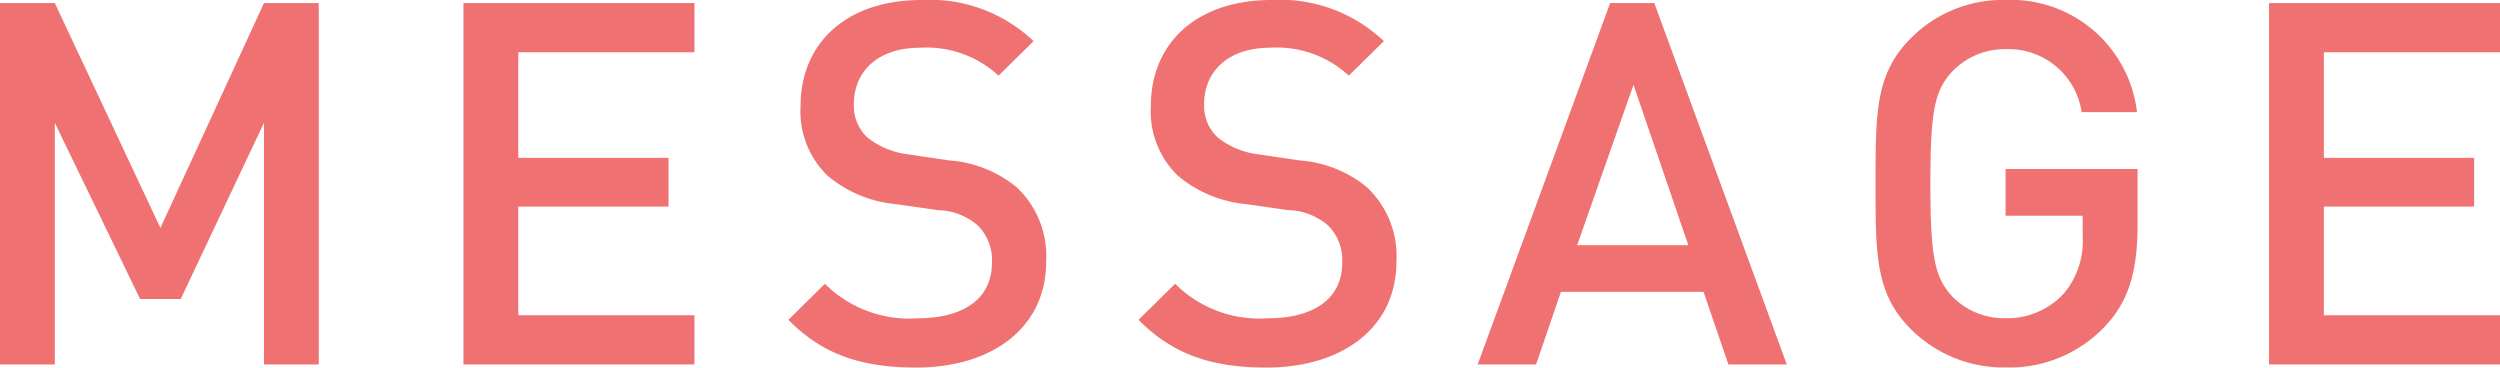
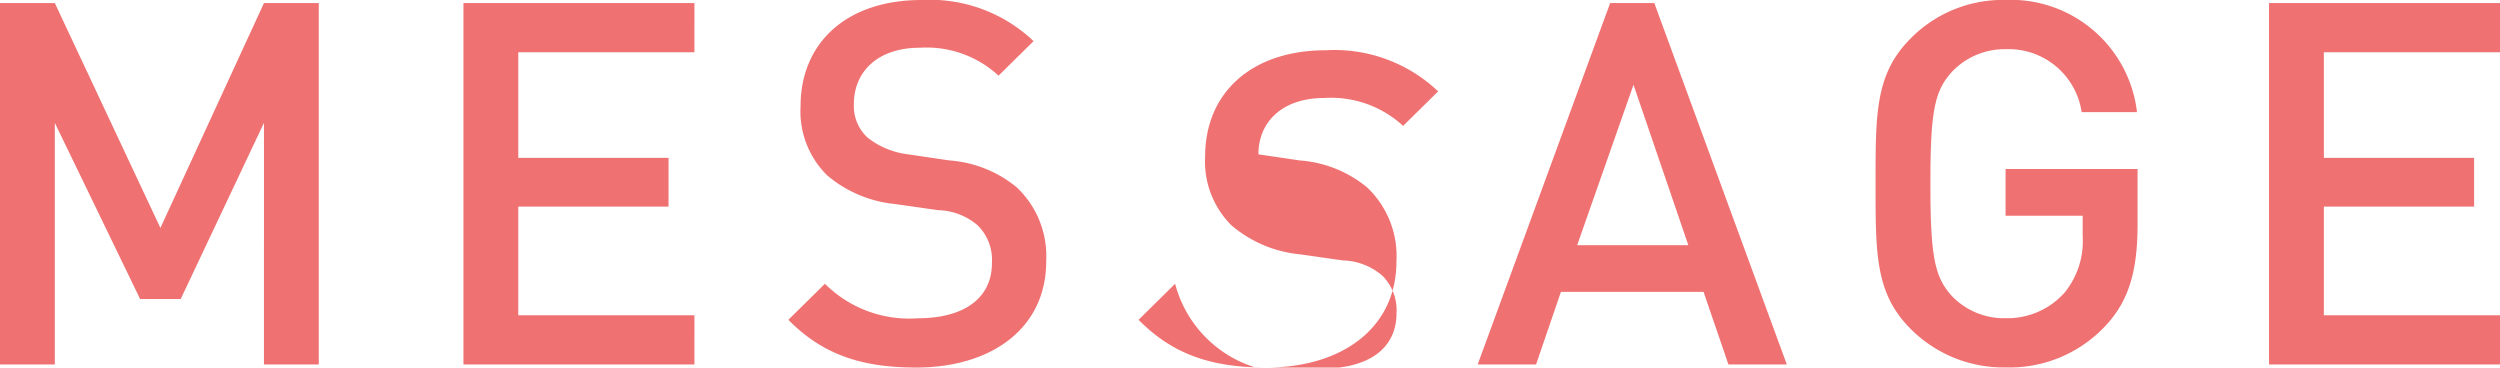
<svg xmlns="http://www.w3.org/2000/svg" width="155.647" height="22.881" viewBox="0 0 155.647 22.881">
  <g transform="translate(-232.804 -8099.43)">
-     <path d="M-57.376,0V-22.5h-3.413l-6.447,14-6.574-14h-3.413V0h3.413V-15.043L-68.5-4.077h2.528l5.183-10.966V0Zm23.387,0V-3.066H-44.956V-9.829H-35.6v-3.034h-9.355v-6.574h10.966V-22.5h-14.38V0Zm21.9-6.415a5.886,5.886,0,0,0-1.833-4.614,7.445,7.445,0,0,0-4.2-1.675l-2.56-.379a5.026,5.026,0,0,1-2.528-1.043,2.676,2.676,0,0,1-.853-2.086c0-1.991,1.454-3.508,4.108-3.508a6.608,6.608,0,0,1,4.9,1.738l2.181-2.149a9.37,9.37,0,0,0-6.984-2.56c-4.677,0-7.522,2.686-7.522,6.605a5.6,5.6,0,0,0,1.643,4.3,7.7,7.7,0,0,0,4.266,1.8l2.655.379a3.908,3.908,0,0,1,2.465.948,3.027,3.027,0,0,1,.885,2.339c0,2.181-1.707,3.445-4.646,3.445a7.425,7.425,0,0,1-5.752-2.149l-2.275,2.244C-25.994-.6-23.56.19-20.179.19-15.47.19-12.088-2.275-12.088-6.415Zm21.806,0A5.886,5.886,0,0,0,7.885-11.03a7.445,7.445,0,0,0-4.2-1.675l-2.56-.379a5.026,5.026,0,0,1-2.528-1.043,2.676,2.676,0,0,1-.853-2.086c0-1.991,1.454-3.508,4.108-3.508a6.608,6.608,0,0,1,4.9,1.738l2.181-2.149a9.37,9.37,0,0,0-6.984-2.56c-4.677,0-7.522,2.686-7.522,6.605a5.6,5.6,0,0,0,1.643,4.3,7.7,7.7,0,0,0,4.266,1.8l2.655.379a3.908,3.908,0,0,1,2.465.948,3.027,3.027,0,0,1,.885,2.339c0,2.181-1.707,3.445-4.646,3.445A7.425,7.425,0,0,1-4.061-5.025L-6.336-2.781C-4.187-.6-1.754.19,1.628.19,6.336.19,9.718-2.275,9.718-6.415ZM34.021,0,25.773-22.5h-2.75L14.775,0h3.634l1.549-4.519h8.881L30.387,0ZM27.89-7.427H20.969l3.508-9.987Zm27.969-1.3v-3.445H47.642V-9.26h4.8V-8a5.083,5.083,0,0,1-1.138,3.54,4.77,4.77,0,0,1-3.666,1.58,4.5,4.5,0,0,1-3.318-1.359c-1.106-1.2-1.359-2.5-1.359-7.016s.253-5.783,1.359-6.984a4.52,4.52,0,0,1,3.318-1.391,4.6,4.6,0,0,1,4.741,3.919h3.445a7.91,7.91,0,0,0-8.185-6.984,8.05,8.05,0,0,0-5.91,2.4c-2.212,2.212-2.181,4.709-2.181,9.039s-.032,6.826,2.181,9.039a8.154,8.154,0,0,0,5.91,2.4,8.165,8.165,0,0,0,6.194-2.56C55.322-3.95,55.859-5.815,55.859-8.723ZM78.424,0V-3.066H67.458V-9.829h9.355v-3.034H67.458v-6.574H78.424V-22.5H64.044V0Z" transform="translate(310.027 8122.122)" fill="#ef7171" />
+     <path d="M-57.376,0V-22.5h-3.413l-6.447,14-6.574-14h-3.413V0h3.413V-15.043L-68.5-4.077h2.528l5.183-10.966V0Zm23.387,0V-3.066H-44.956V-9.829H-35.6v-3.034h-9.355v-6.574h10.966V-22.5h-14.38V0Zm21.9-6.415a5.886,5.886,0,0,0-1.833-4.614,7.445,7.445,0,0,0-4.2-1.675l-2.56-.379a5.026,5.026,0,0,1-2.528-1.043,2.676,2.676,0,0,1-.853-2.086c0-1.991,1.454-3.508,4.108-3.508a6.608,6.608,0,0,1,4.9,1.738l2.181-2.149a9.37,9.37,0,0,0-6.984-2.56c-4.677,0-7.522,2.686-7.522,6.605a5.6,5.6,0,0,0,1.643,4.3,7.7,7.7,0,0,0,4.266,1.8l2.655.379a3.908,3.908,0,0,1,2.465.948,3.027,3.027,0,0,1,.885,2.339c0,2.181-1.707,3.445-4.646,3.445a7.425,7.425,0,0,1-5.752-2.149l-2.275,2.244C-25.994-.6-23.56.19-20.179.19-15.47.19-12.088-2.275-12.088-6.415Zm21.806,0A5.886,5.886,0,0,0,7.885-11.03a7.445,7.445,0,0,0-4.2-1.675l-2.56-.379c0-1.991,1.454-3.508,4.108-3.508a6.608,6.608,0,0,1,4.9,1.738l2.181-2.149a9.37,9.37,0,0,0-6.984-2.56c-4.677,0-7.522,2.686-7.522,6.605a5.6,5.6,0,0,0,1.643,4.3,7.7,7.7,0,0,0,4.266,1.8l2.655.379a3.908,3.908,0,0,1,2.465.948,3.027,3.027,0,0,1,.885,2.339c0,2.181-1.707,3.445-4.646,3.445A7.425,7.425,0,0,1-4.061-5.025L-6.336-2.781C-4.187-.6-1.754.19,1.628.19,6.336.19,9.718-2.275,9.718-6.415ZM34.021,0,25.773-22.5h-2.75L14.775,0h3.634l1.549-4.519h8.881L30.387,0ZM27.89-7.427H20.969l3.508-9.987Zm27.969-1.3v-3.445H47.642V-9.26h4.8V-8a5.083,5.083,0,0,1-1.138,3.54,4.77,4.77,0,0,1-3.666,1.58,4.5,4.5,0,0,1-3.318-1.359c-1.106-1.2-1.359-2.5-1.359-7.016s.253-5.783,1.359-6.984a4.52,4.52,0,0,1,3.318-1.391,4.6,4.6,0,0,1,4.741,3.919h3.445a7.91,7.91,0,0,0-8.185-6.984,8.05,8.05,0,0,0-5.91,2.4c-2.212,2.212-2.181,4.709-2.181,9.039s-.032,6.826,2.181,9.039a8.154,8.154,0,0,0,5.91,2.4,8.165,8.165,0,0,0,6.194-2.56C55.322-3.95,55.859-5.815,55.859-8.723ZM78.424,0V-3.066H67.458V-9.829h9.355v-3.034H67.458v-6.574H78.424V-22.5H64.044V0Z" transform="translate(310.027 8122.122)" fill="#ef7171" />
  </g>
</svg>